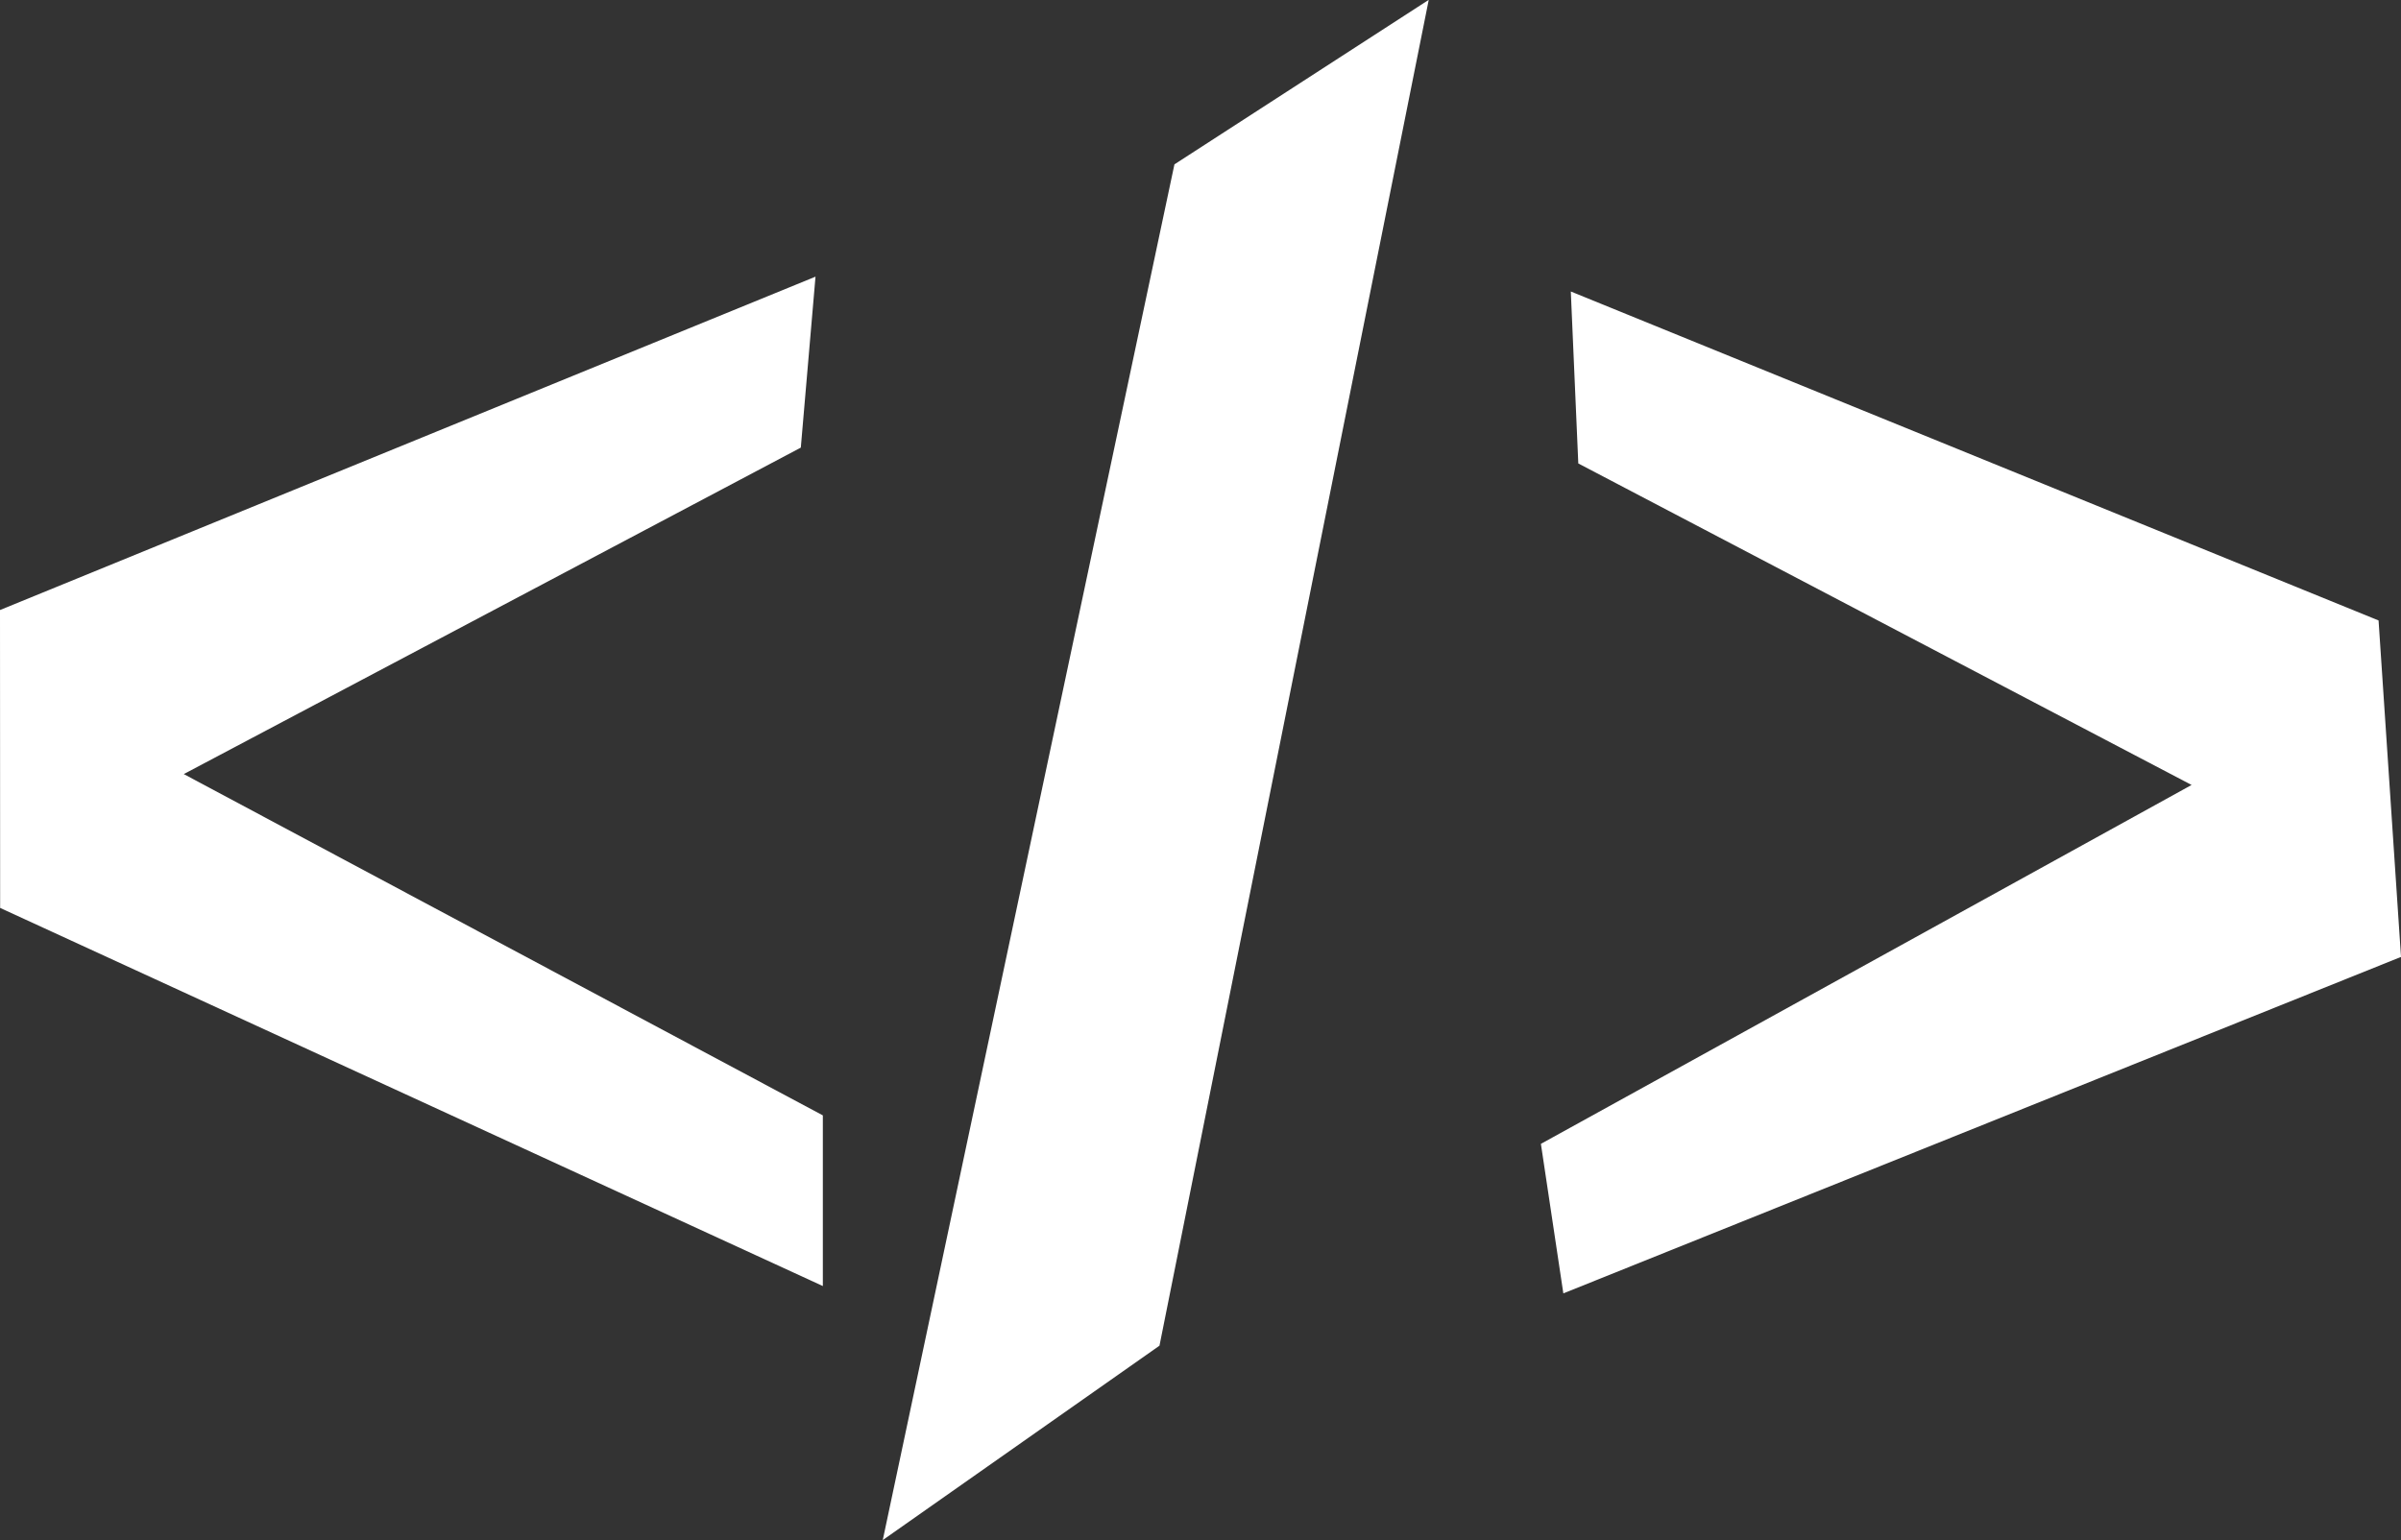
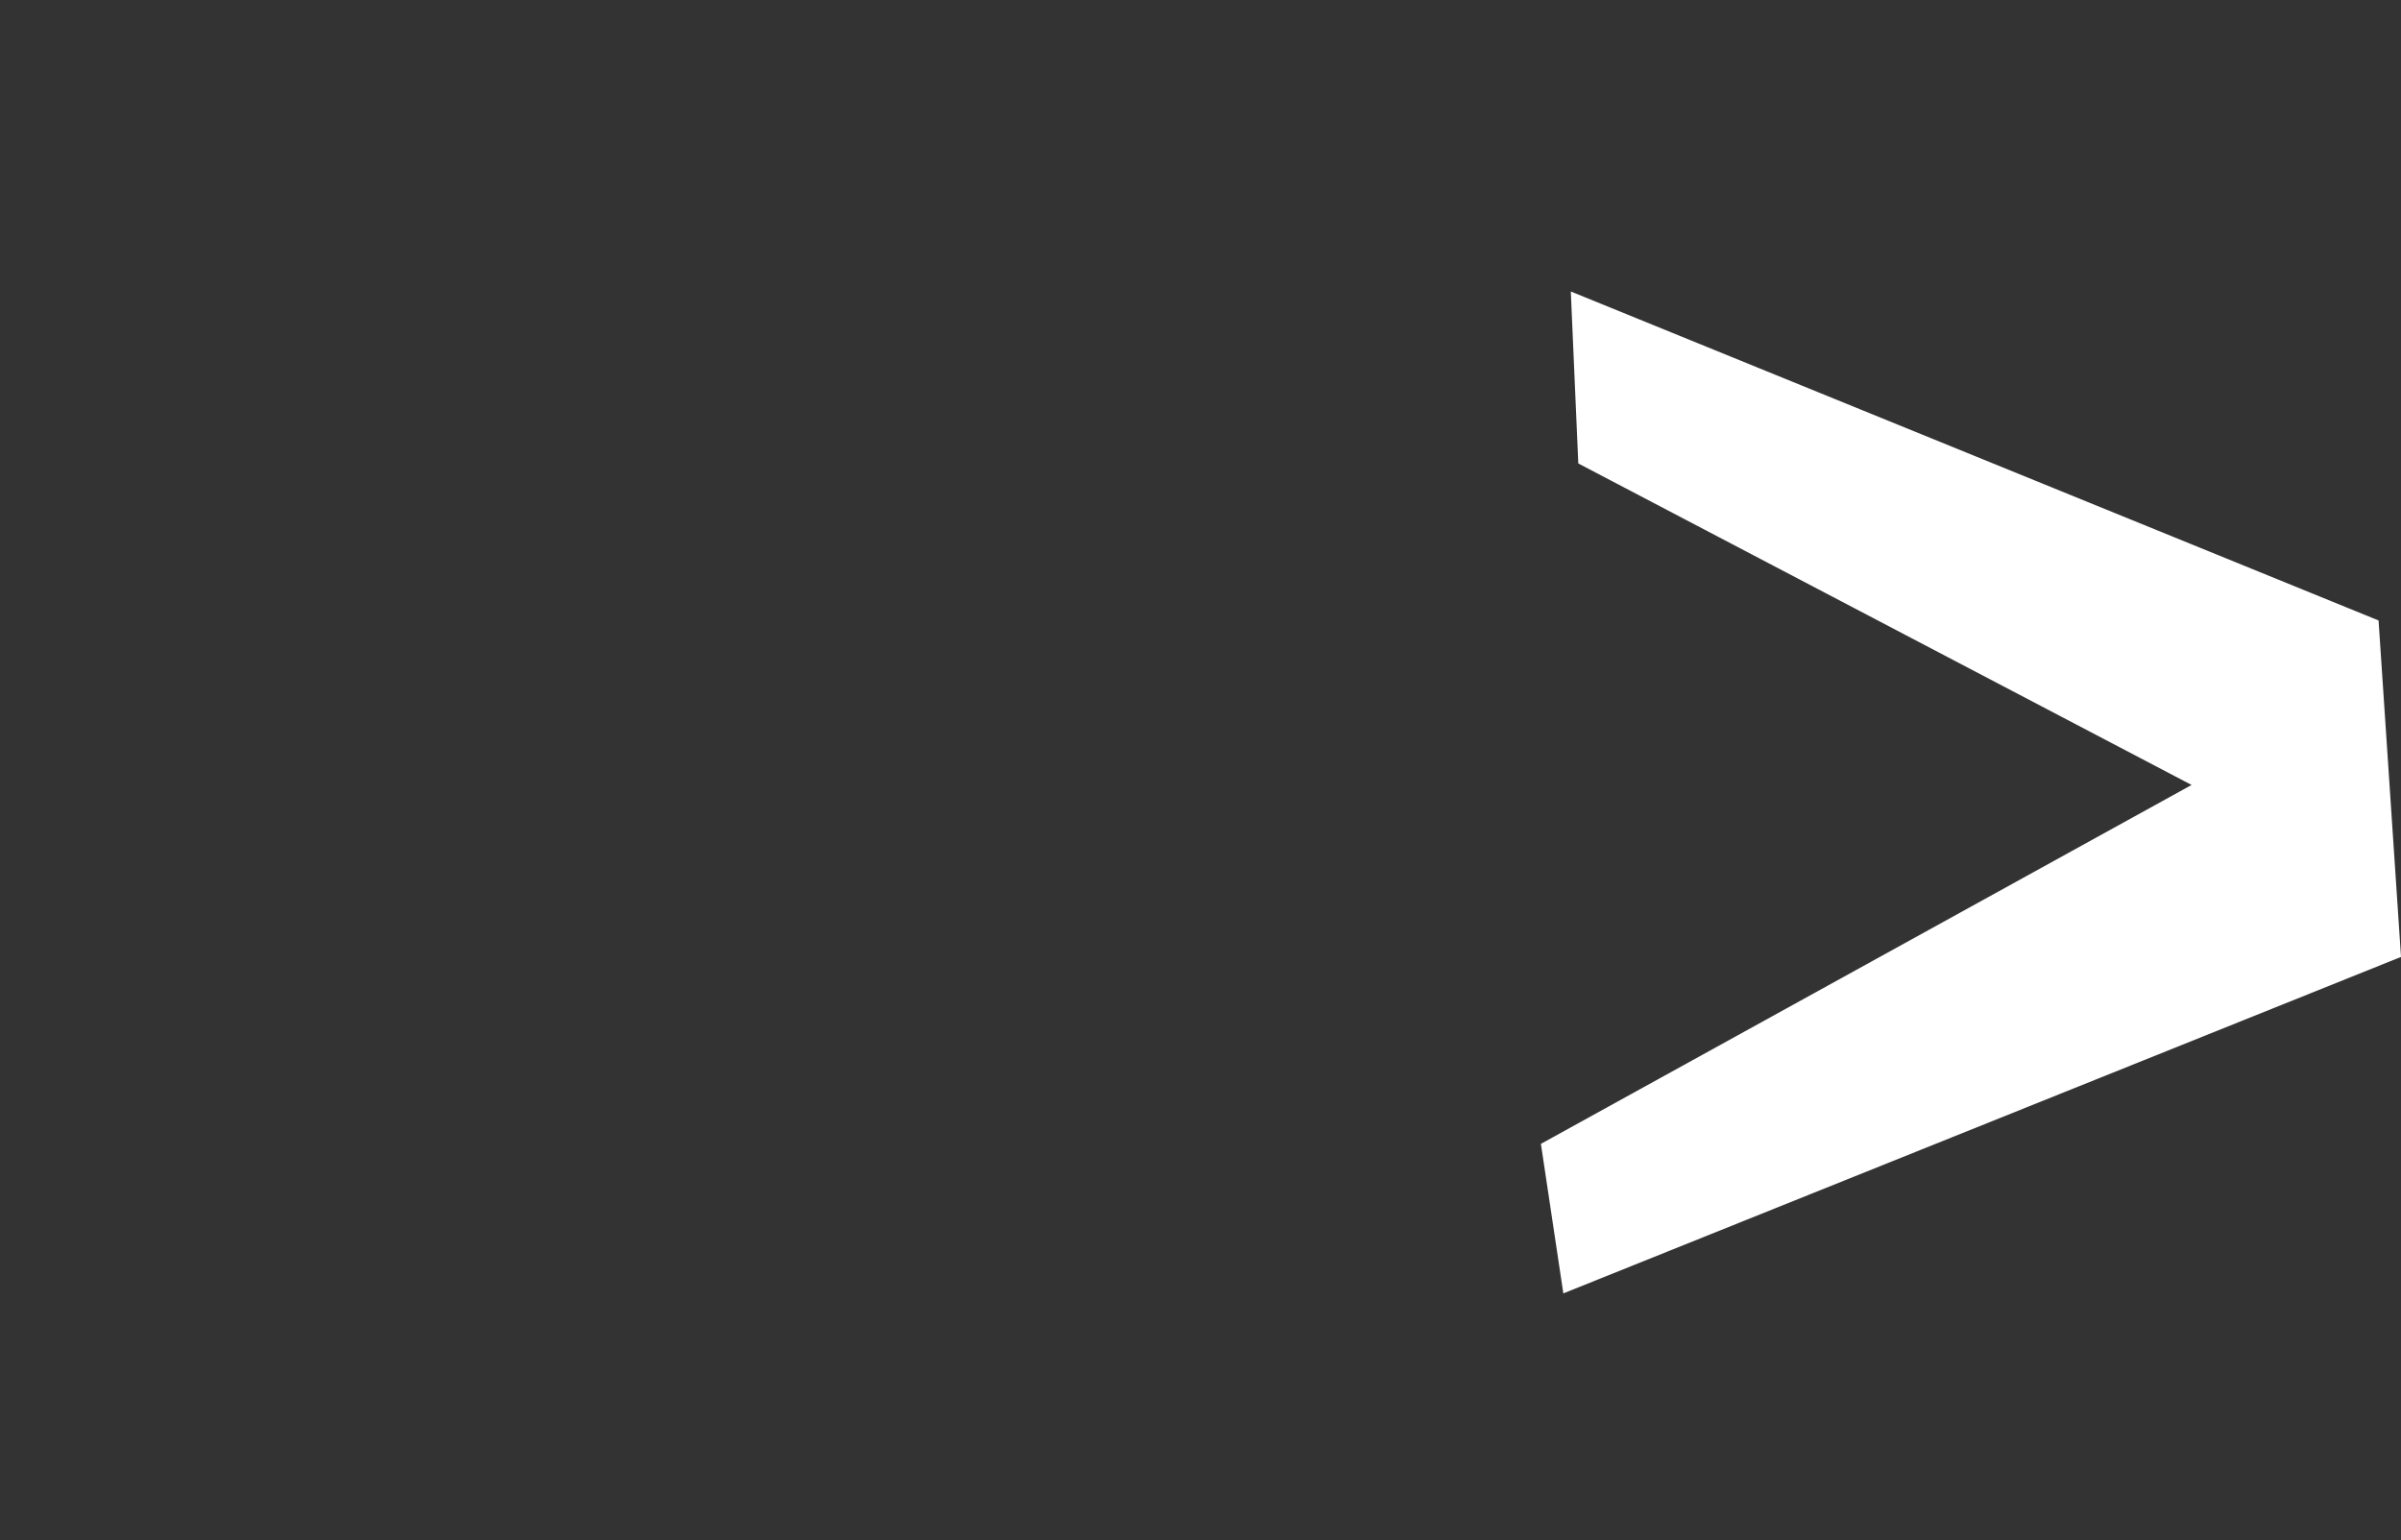
<svg xmlns="http://www.w3.org/2000/svg" width="118mm" height="75.72mm" version="1.1" viewBox="0 0 118 75.72">
  <rect x="0" y="0" width="118" height="75.72" fill="#333333" stroke="none" />
  <g transform="translate(-47.411 -103.66)">
-     <path d="m47.411 133.65 40.079-16.389-0.722 8.404-30.325 16.05 31.408 16.779v8.39l-40.433-18.589z" style="fill:white;stroke-width:.261" />
-     <path d="m105.13 111.74 12.498-8.087-13.233 66.163-13.6 9.557z" style="fill:white;stroke-width:.265" />
    <path d="m124.61 117.99 0.368 8.454 30.141 15.806-31.979 17.644 1.103 7.351 41.168-16.541-1.103-16.541z" style="fill:white;stroke-width:.265" />
  </g>
</svg>